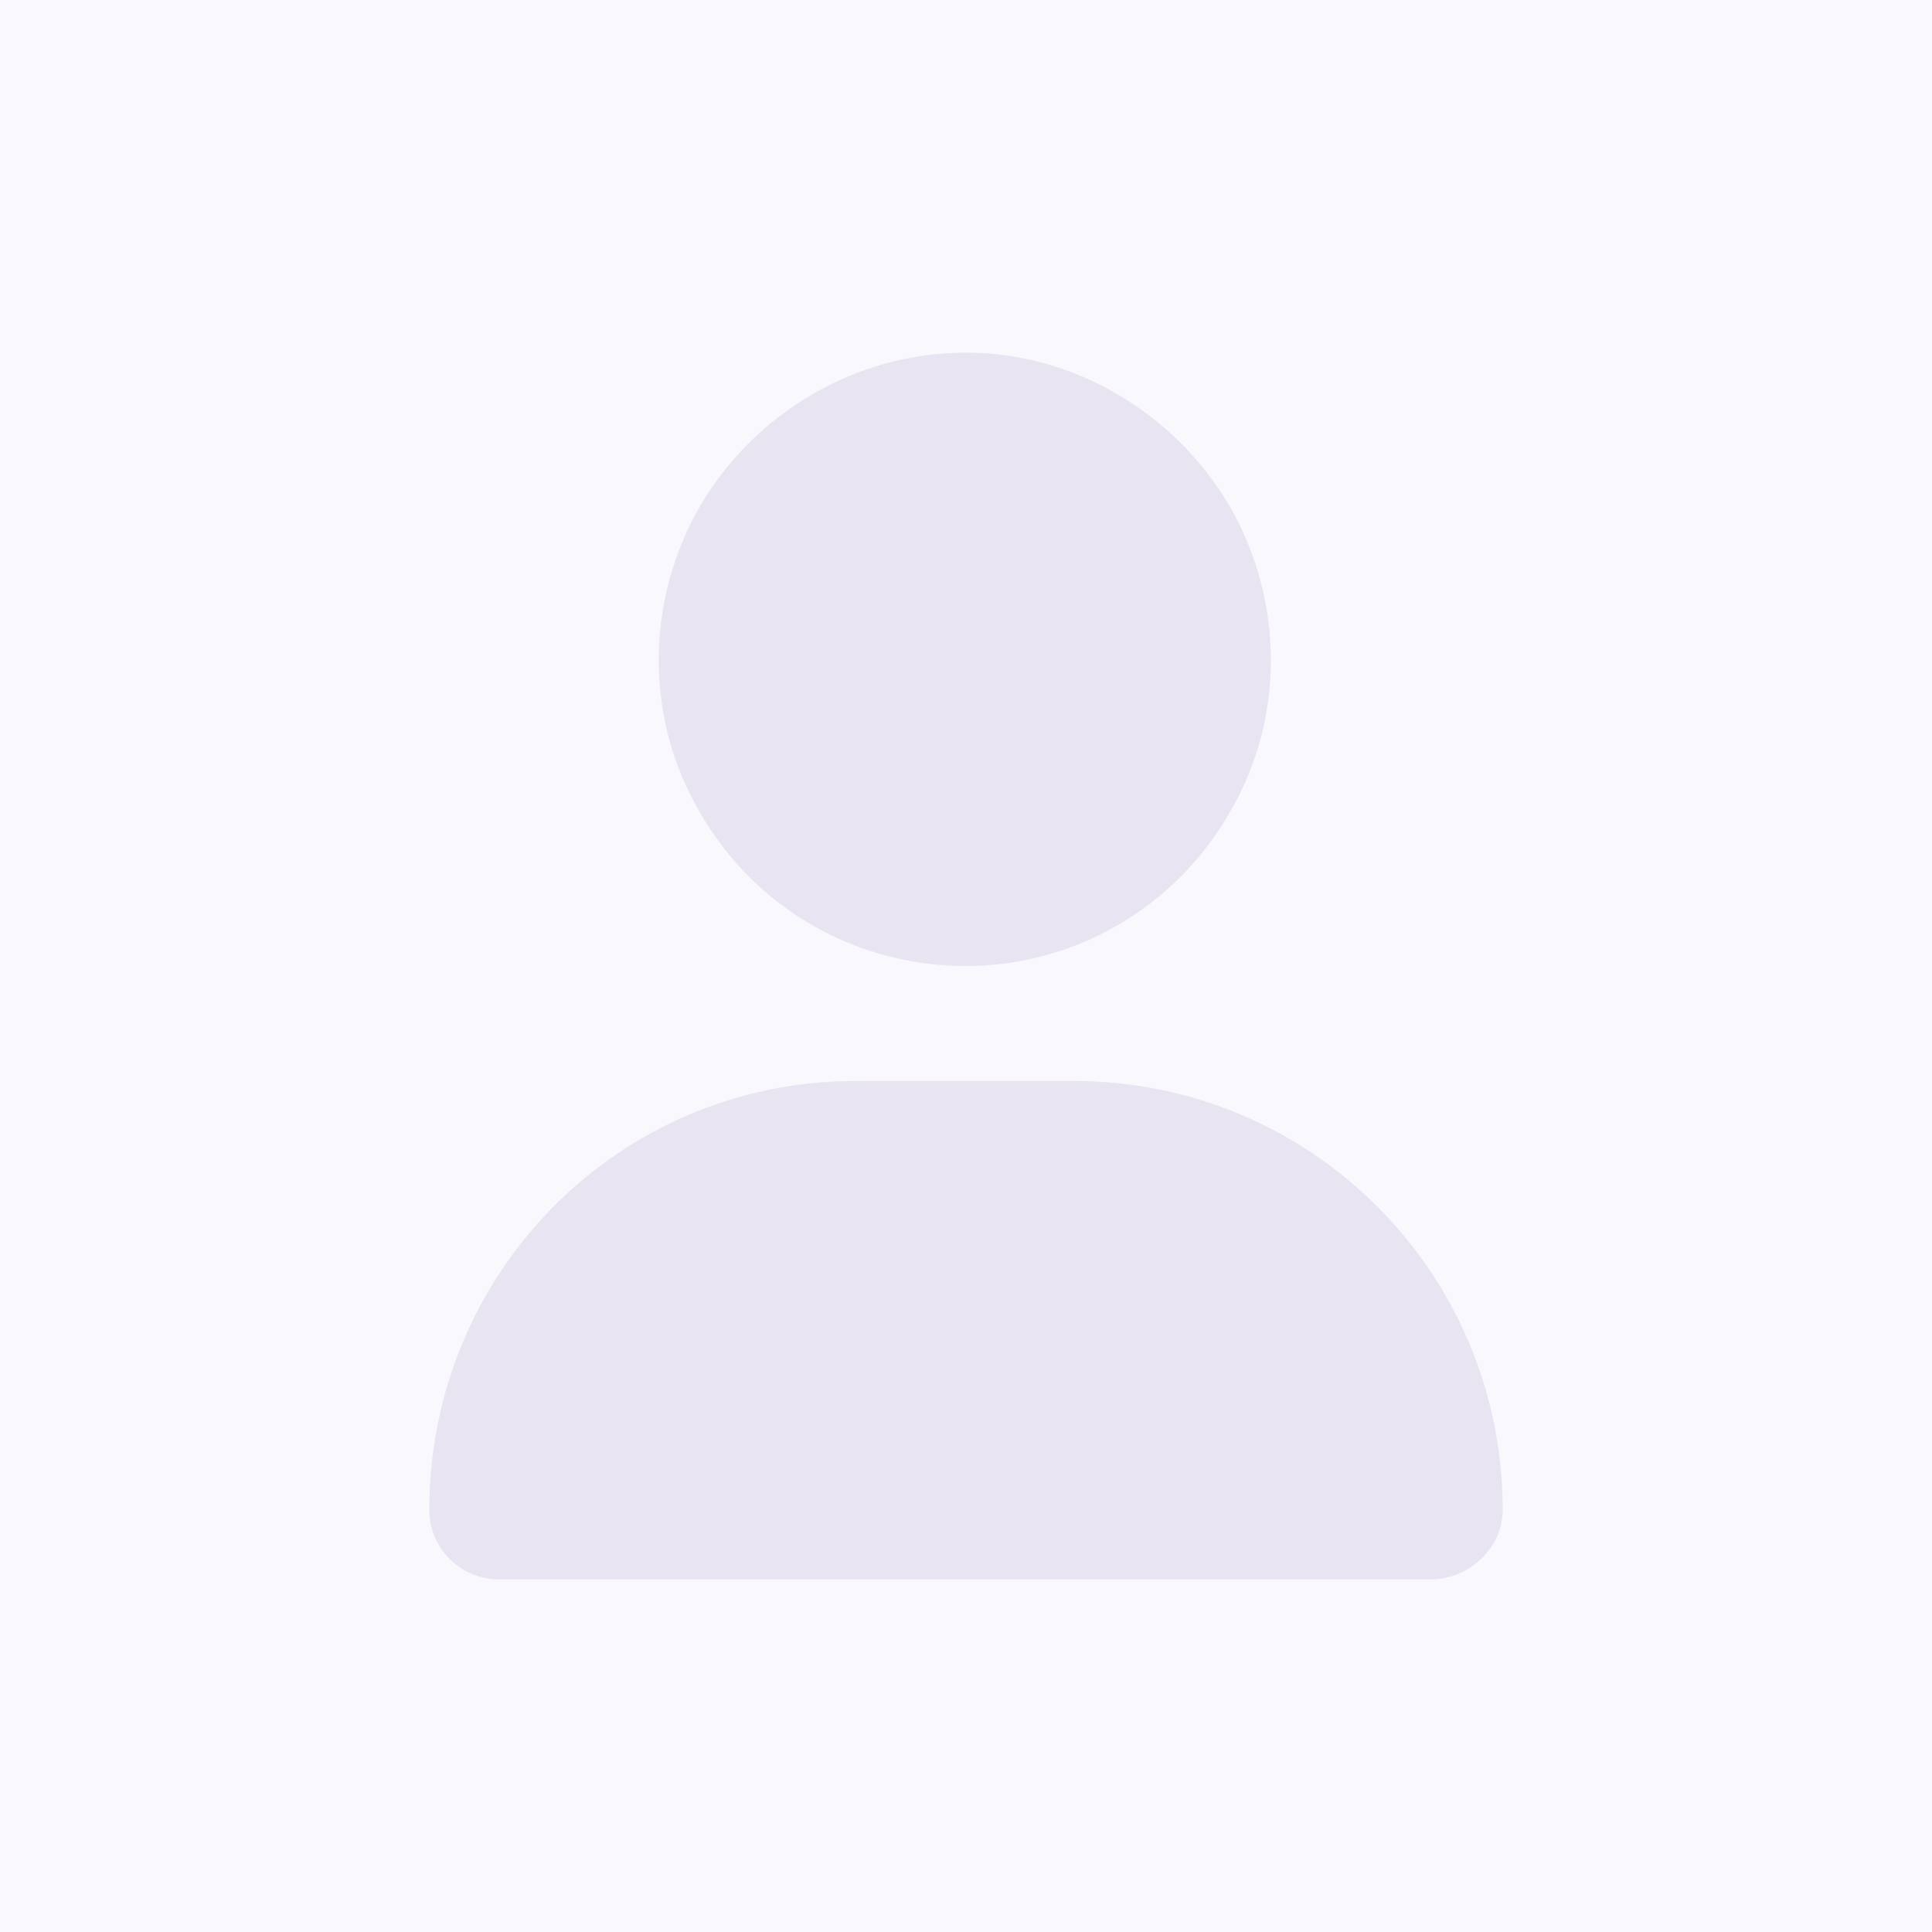
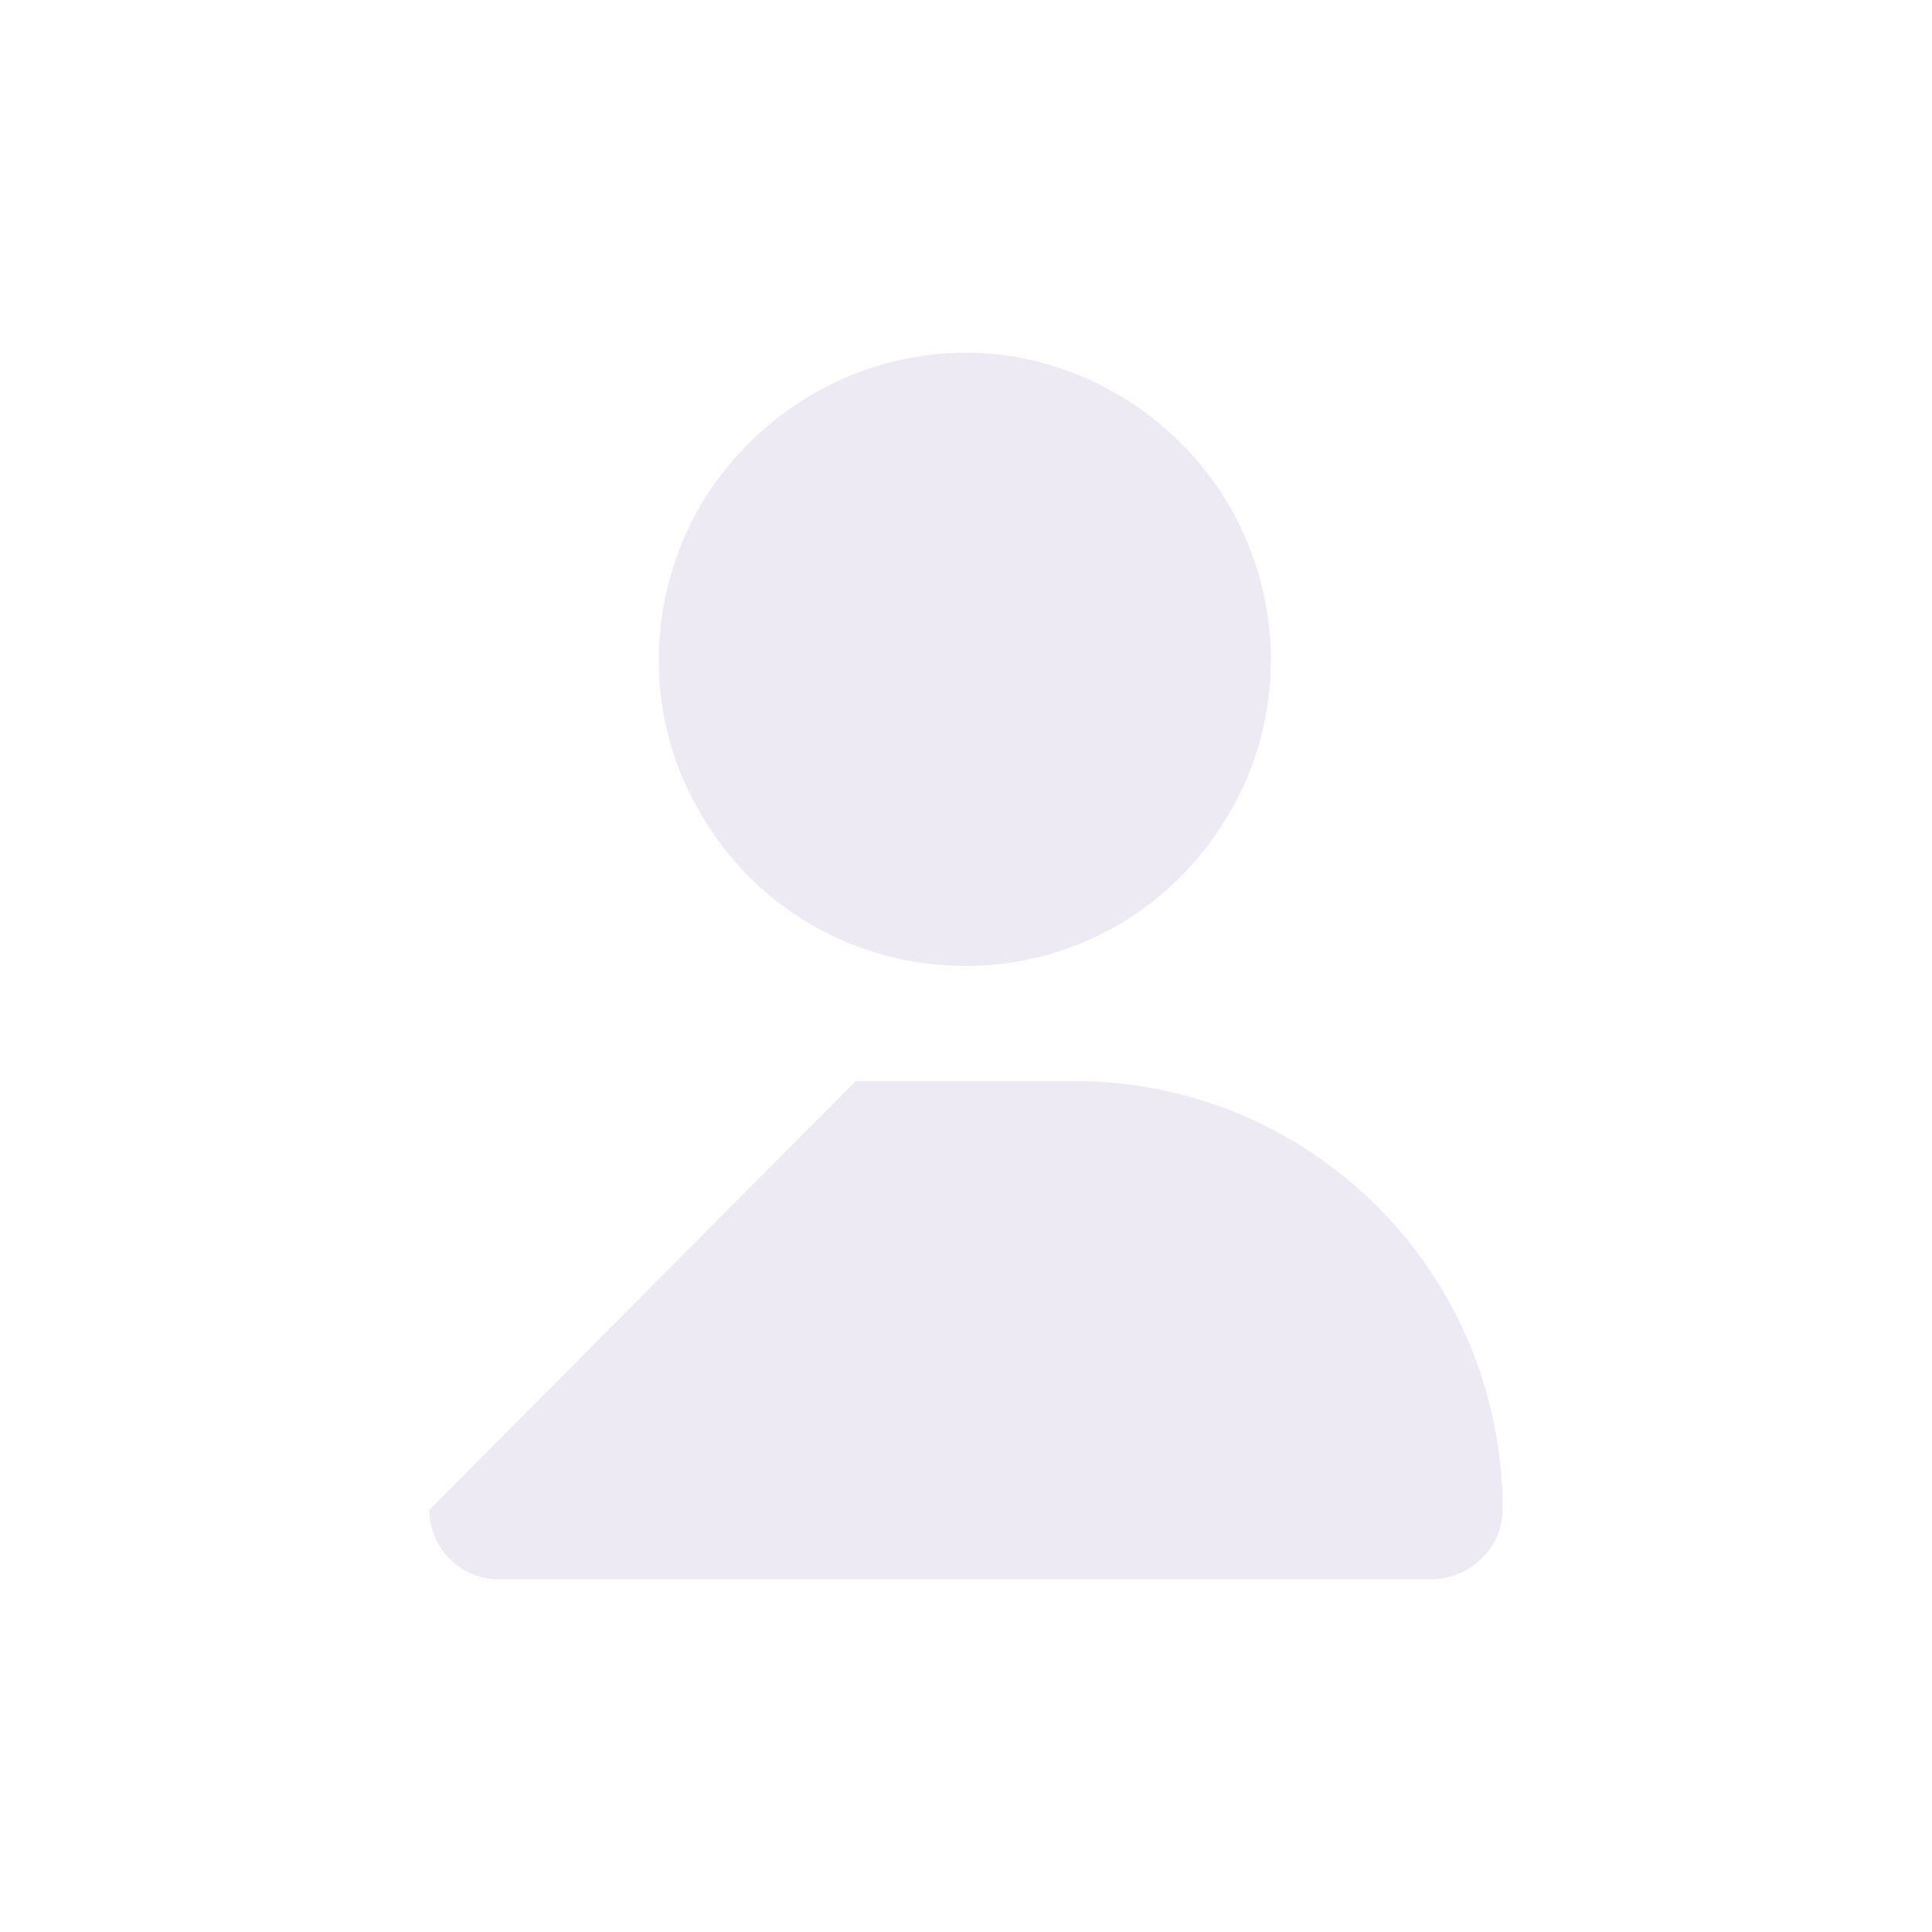
<svg xmlns="http://www.w3.org/2000/svg" width="153" height="153" viewBox="0 0 153 153" fill="none">
-   <rect width="153" height="153" fill="#F9F8FC" />
-   <path opacity="0.1" d="M76.5 76.5C67.772 76.5 59.804 71.946 55.44 64.357C51.076 56.958 51.076 47.661 55.44 40.071C59.804 32.672 67.772 27.929 76.5 27.929C85.038 27.929 93.007 32.672 97.371 40.071C101.734 47.661 101.734 56.958 97.371 64.357C93.007 71.946 85.038 76.5 76.5 76.5ZM67.772 85.607H85.038C103.821 85.607 119 100.786 119 119.569C119 122.605 116.344 125.071 113.308 125.071H39.502C36.467 125.071 34 122.605 34 119.569C34 100.786 48.989 85.607 67.772 85.607Z" fill="#522E91" />
+   <path opacity="0.1" d="M76.5 76.5C67.772 76.5 59.804 71.946 55.44 64.357C51.076 56.958 51.076 47.661 55.44 40.071C59.804 32.672 67.772 27.929 76.5 27.929C85.038 27.929 93.007 32.672 97.371 40.071C101.734 47.661 101.734 56.958 97.371 64.357C93.007 71.946 85.038 76.5 76.5 76.5ZM67.772 85.607H85.038C103.821 85.607 119 100.786 119 119.569C119 122.605 116.344 125.071 113.308 125.071H39.502C36.467 125.071 34 122.605 34 119.569Z" fill="#522E91" />
</svg>